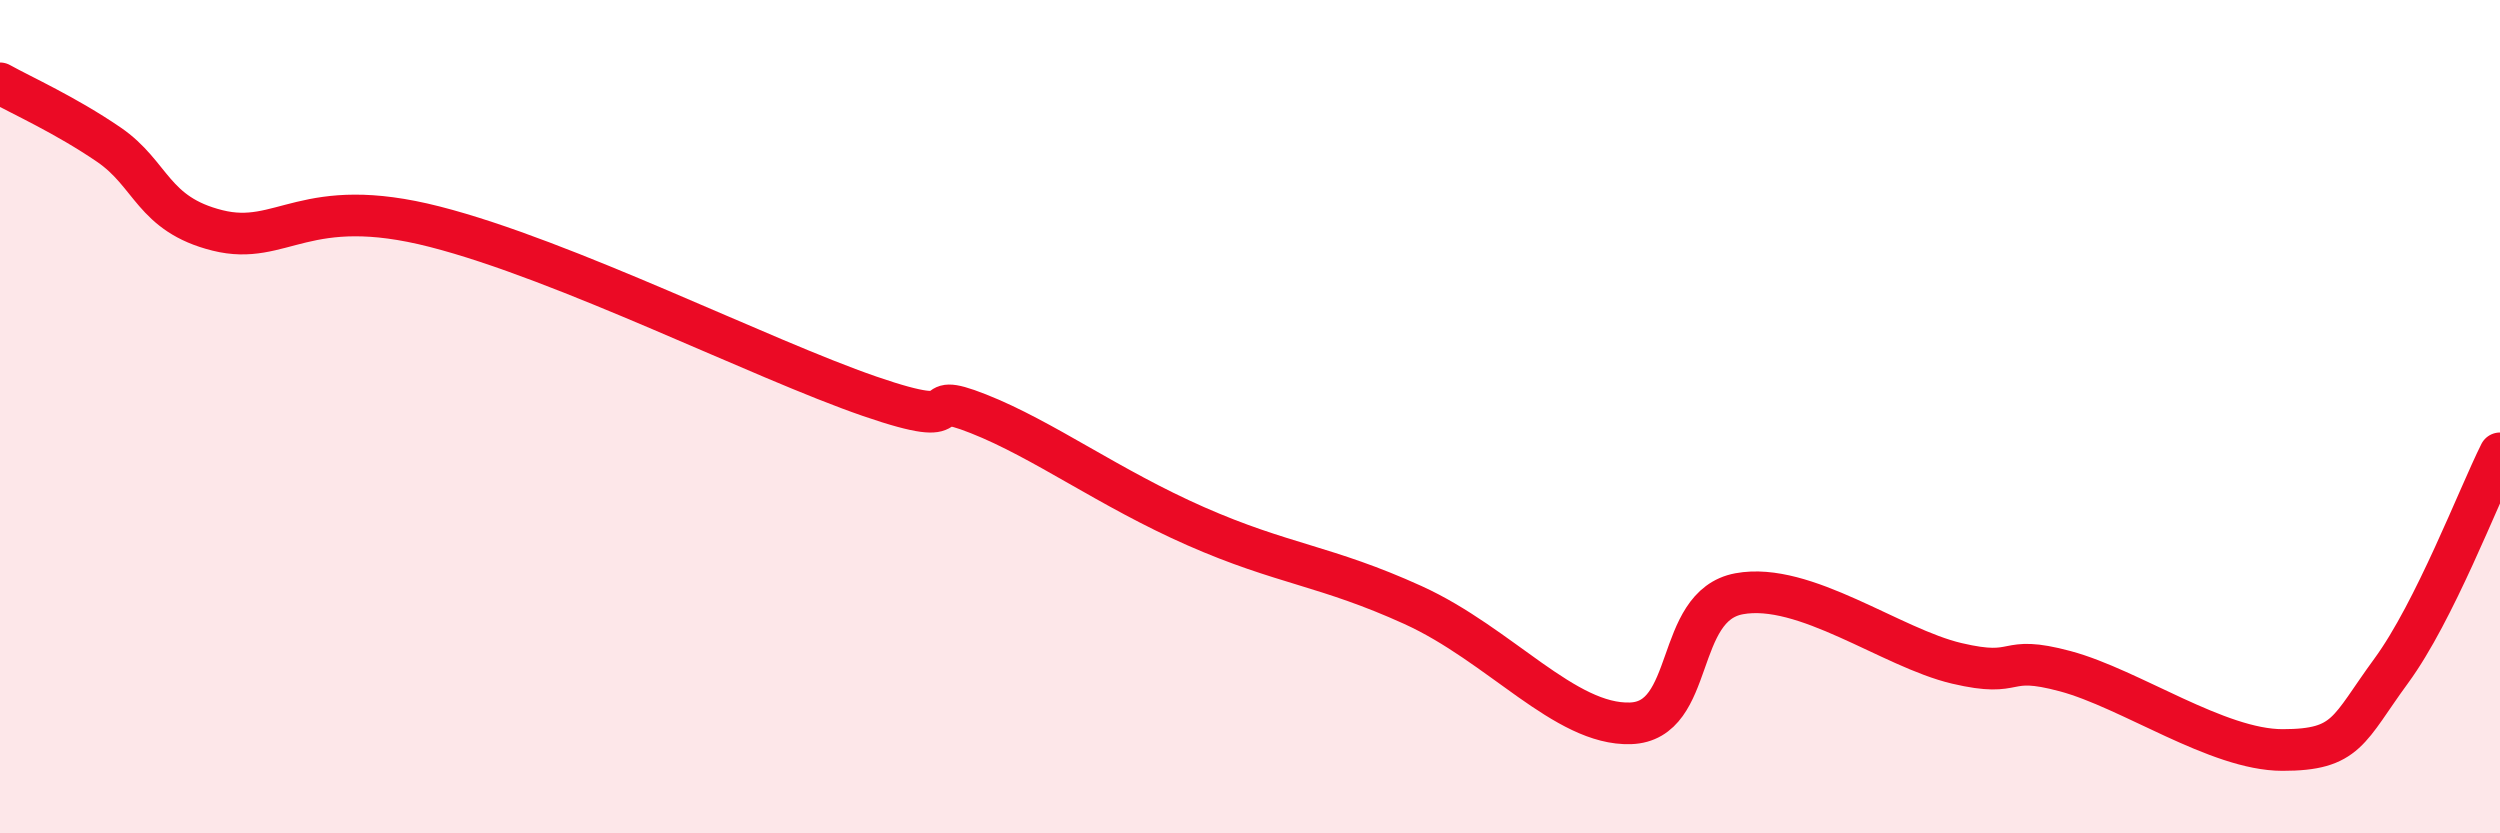
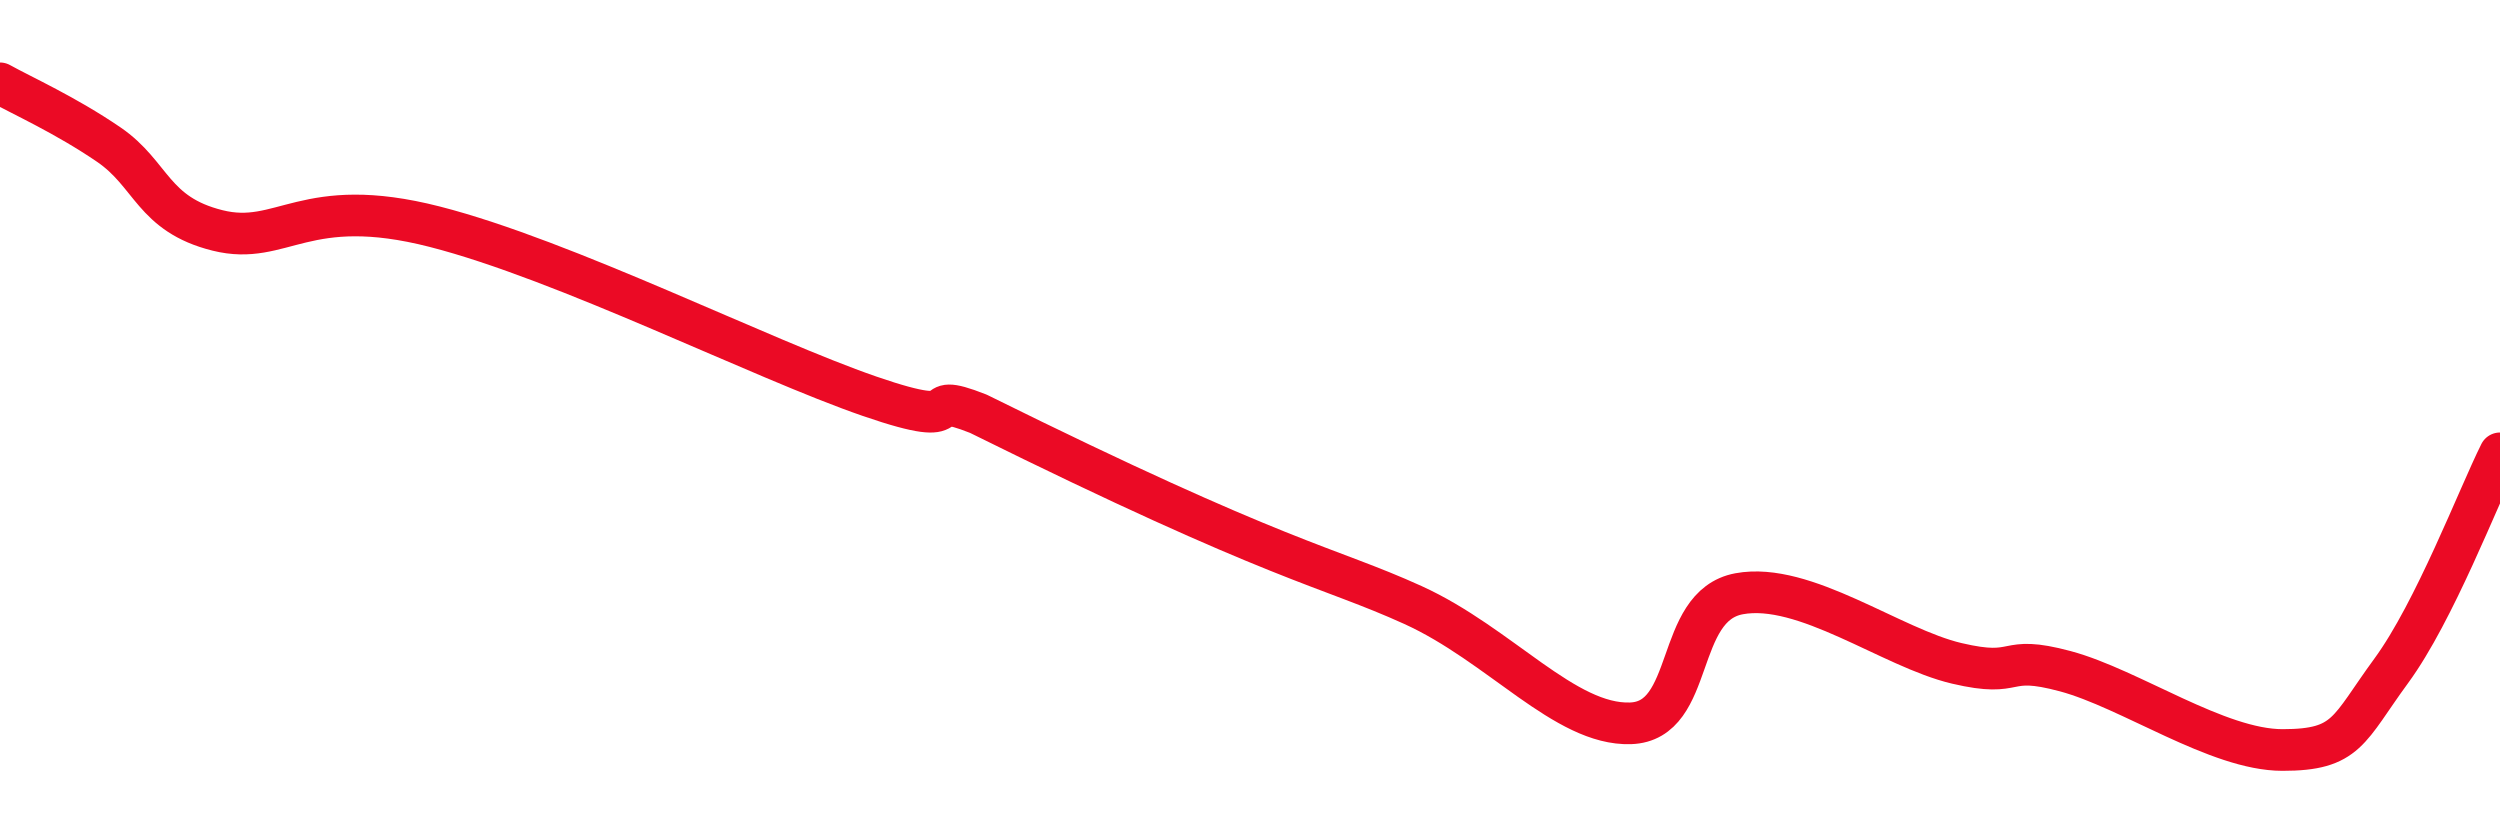
<svg xmlns="http://www.w3.org/2000/svg" width="60" height="20" viewBox="0 0 60 20">
-   <path d="M 0,2 C 0.52,2.29 1.57,2.76 2.61,3.47 C 3.65,4.18 3.66,5.14 5.22,5.53 C 6.78,5.92 7.3,4.64 10.43,5.44 C 13.56,6.24 18.26,8.61 20.87,9.51 C 23.48,10.41 21.91,9.31 23.48,9.93 C 25.05,10.55 26.61,11.71 28.7,12.63 C 30.79,13.55 31.82,13.57 33.91,14.52 C 36,15.47 37.56,17.41 39.13,17.36 C 40.7,17.31 40.17,14.54 41.74,14.25 C 43.31,13.96 45.39,15.55 46.96,15.92 C 48.53,16.29 48.01,15.69 49.57,16.11 C 51.13,16.53 53.22,18 54.78,18 C 56.34,18 56.35,17.52 57.39,16.1 C 58.43,14.68 59.48,11.92 60,10.88L60 20L0 20Z" fill="#EB0A25" opacity="0.1" stroke-linecap="round" stroke-linejoin="round" />
-   <path d="M 0,2 C 0.52,2.29 1.57,2.76 2.61,3.47 C 3.65,4.18 3.66,5.14 5.22,5.53 C 6.78,5.92 7.3,4.64 10.43,5.44 C 13.56,6.24 18.26,8.61 20.87,9.51 C 23.48,10.41 21.91,9.31 23.48,9.93 C 25.05,10.55 26.61,11.71 28.7,12.63 C 30.79,13.55 31.82,13.57 33.91,14.52 C 36,15.47 37.56,17.41 39.13,17.36 C 40.7,17.31 40.17,14.54 41.74,14.25 C 43.31,13.96 45.39,15.55 46.96,15.92 C 48.53,16.29 48.01,15.69 49.57,16.11 C 51.13,16.53 53.22,18 54.78,18 C 56.34,18 56.35,17.52 57.39,16.1 C 58.43,14.68 59.48,11.92 60,10.88" stroke="#EB0A25" stroke-width="1" fill="none" stroke-linecap="round" stroke-linejoin="round" />
+   <path d="M 0,2 C 0.52,2.29 1.57,2.76 2.61,3.47 C 3.65,4.18 3.66,5.14 5.22,5.53 C 6.78,5.92 7.3,4.64 10.43,5.44 C 13.56,6.24 18.26,8.61 20.87,9.51 C 23.48,10.41 21.91,9.31 23.48,9.93 C 30.79,13.55 31.82,13.57 33.91,14.52 C 36,15.47 37.56,17.41 39.13,17.36 C 40.7,17.31 40.17,14.54 41.74,14.25 C 43.31,13.96 45.39,15.55 46.96,15.92 C 48.53,16.29 48.01,15.69 49.57,16.11 C 51.13,16.53 53.22,18 54.78,18 C 56.34,18 56.35,17.52 57.39,16.1 C 58.43,14.68 59.48,11.92 60,10.88" stroke="#EB0A25" stroke-width="1" fill="none" stroke-linecap="round" stroke-linejoin="round" />
</svg>